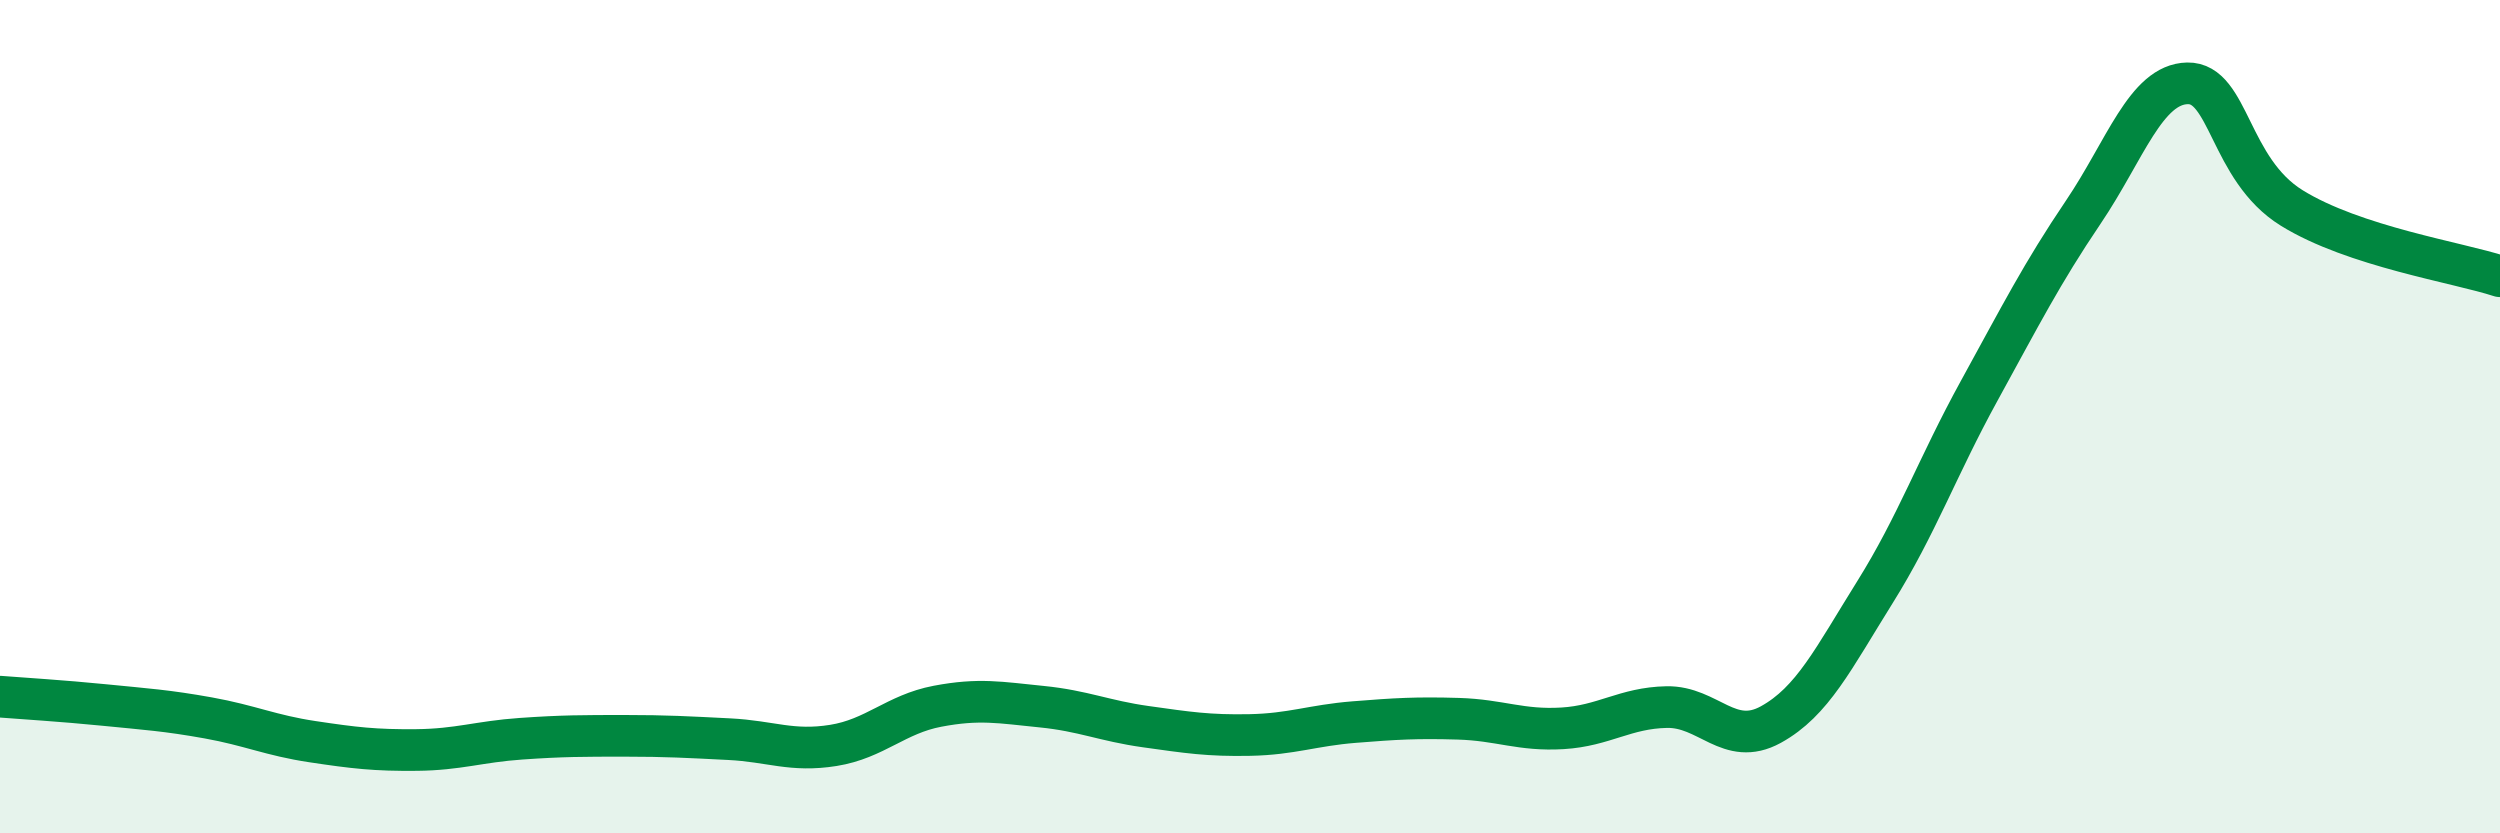
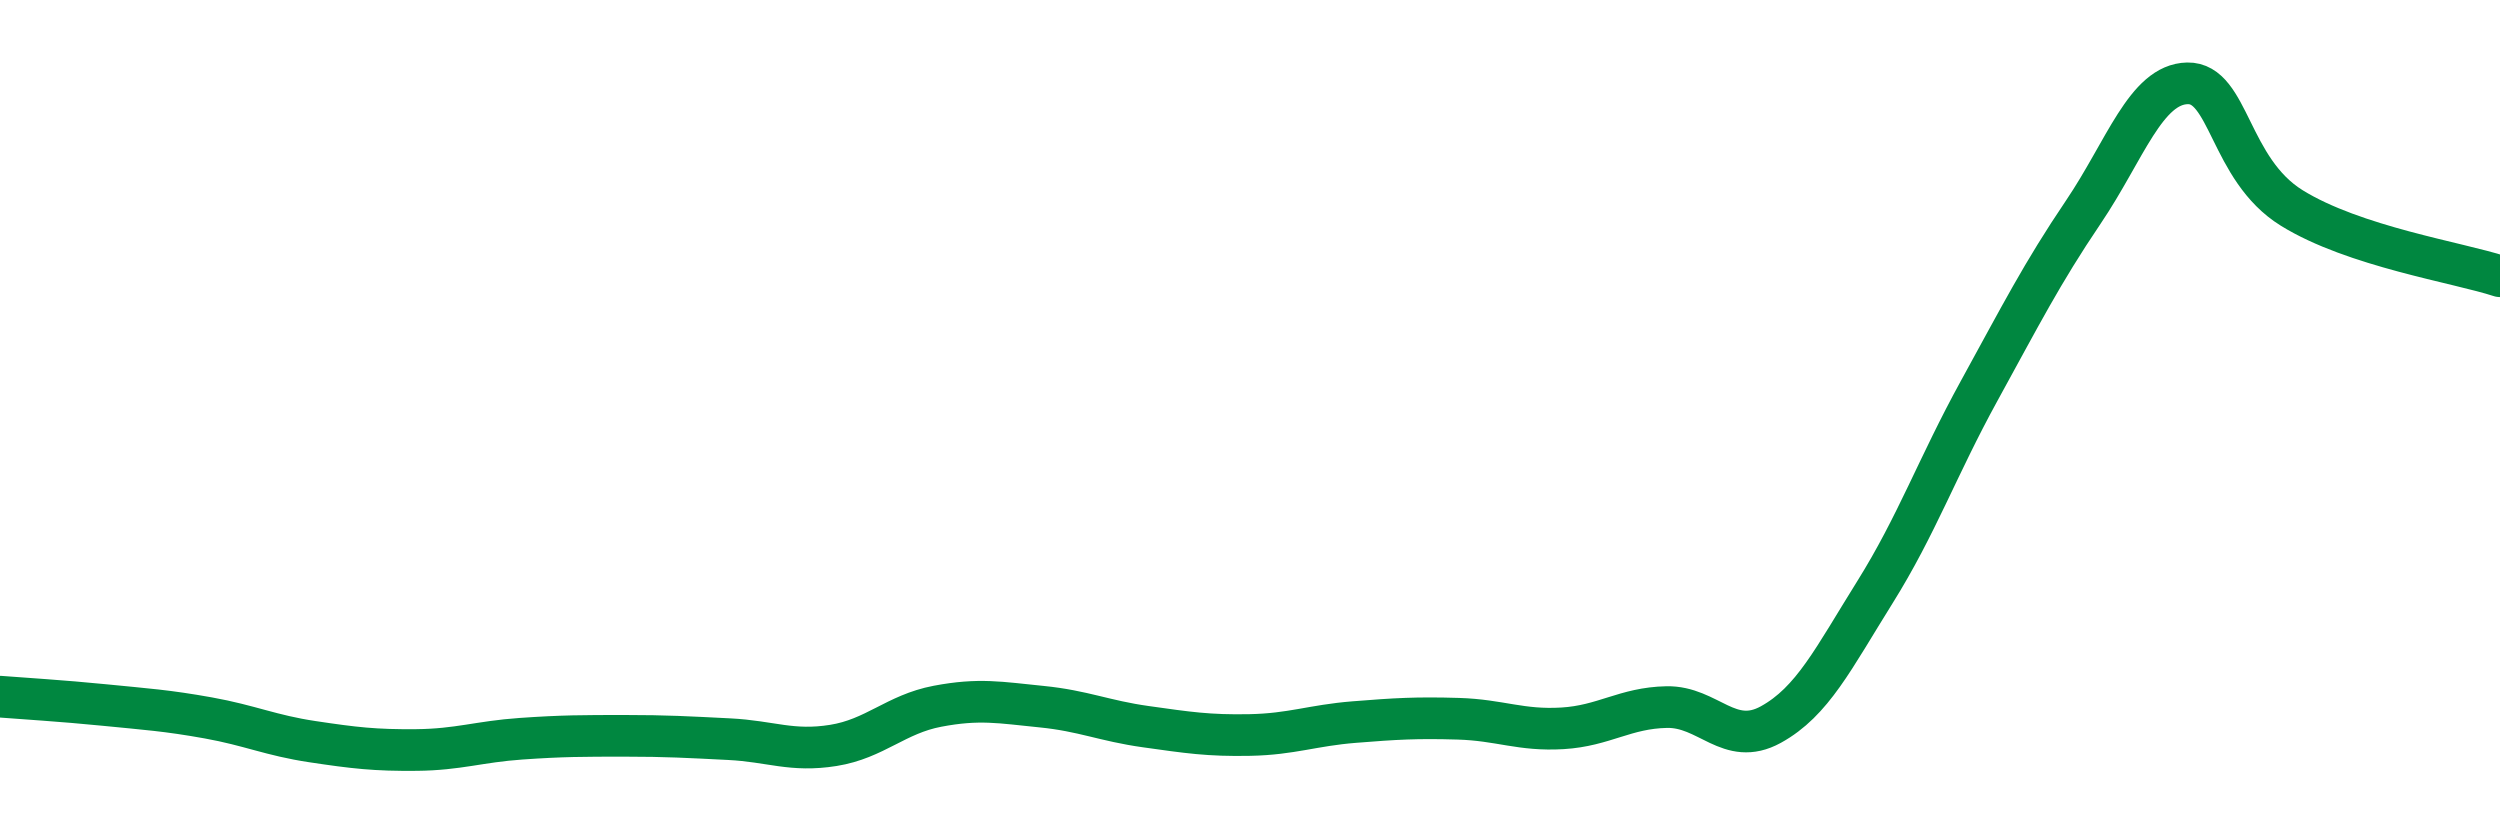
<svg xmlns="http://www.w3.org/2000/svg" width="60" height="20" viewBox="0 0 60 20">
-   <path d="M 0,16.72 C 0.5,16.76 1.5,16.82 2.5,16.92 C 3.5,17.02 4,17.05 5,17.23 C 6,17.41 6.5,17.65 7.5,17.8 C 8.5,17.95 9,18.01 10,18 C 11,17.99 11.5,17.8 12.5,17.73 C 13.5,17.66 14,17.66 15,17.66 C 16,17.66 16.5,17.69 17.5,17.74 C 18.5,17.79 19,18.05 20,17.89 C 21,17.73 21.5,17.14 22.5,16.95 C 23.5,16.76 24,16.86 25,16.96 C 26,17.06 26.5,17.3 27.5,17.44 C 28.5,17.58 29,17.66 30,17.64 C 31,17.62 31.5,17.41 32.5,17.33 C 33.5,17.25 34,17.22 35,17.25 C 36,17.28 36.5,17.54 37.5,17.48 C 38.5,17.42 39,16.99 40,16.97 C 41,16.95 41.5,17.94 42.5,17.39 C 43.5,16.84 44,15.81 45,14.21 C 46,12.61 46.5,11.2 47.5,9.38 C 48.5,7.56 49,6.57 50,5.09 C 51,3.61 51.5,2.02 52.5,2 C 53.5,1.98 53.5,4.06 55,4.99 C 56.5,5.92 59,6.3 60,6.63L60 20L0 20Z" fill="#008740" opacity="0.1" stroke-linecap="round" stroke-linejoin="round" />
  <path d="M 0,16.72 C 0.5,16.76 1.5,16.82 2.5,16.92 C 3.5,17.02 4,17.05 5,17.23 C 6,17.41 6.5,17.65 7.5,17.8 C 8.5,17.95 9,18.01 10,18 C 11,17.99 11.5,17.8 12.5,17.73 C 13.5,17.66 14,17.66 15,17.66 C 16,17.66 16.5,17.69 17.5,17.74 C 18.5,17.79 19,18.05 20,17.89 C 21,17.73 21.5,17.14 22.5,16.95 C 23.5,16.76 24,16.86 25,16.96 C 26,17.06 26.5,17.3 27.5,17.44 C 28.5,17.58 29,17.66 30,17.64 C 31,17.62 31.5,17.41 32.5,17.33 C 33.5,17.25 34,17.22 35,17.25 C 36,17.28 36.5,17.54 37.5,17.48 C 38.5,17.42 39,16.99 40,16.97 C 41,16.95 41.5,17.94 42.5,17.39 C 43.5,16.84 44,15.81 45,14.21 C 46,12.61 46.5,11.2 47.5,9.38 C 48.5,7.56 49,6.57 50,5.09 C 51,3.61 51.5,2.02 52.5,2 C 53.5,1.98 53.5,4.06 55,4.99 C 56.5,5.92 59,6.3 60,6.63" stroke="#008740" stroke-width="1" fill="none" stroke-linecap="round" stroke-linejoin="round" />
</svg>